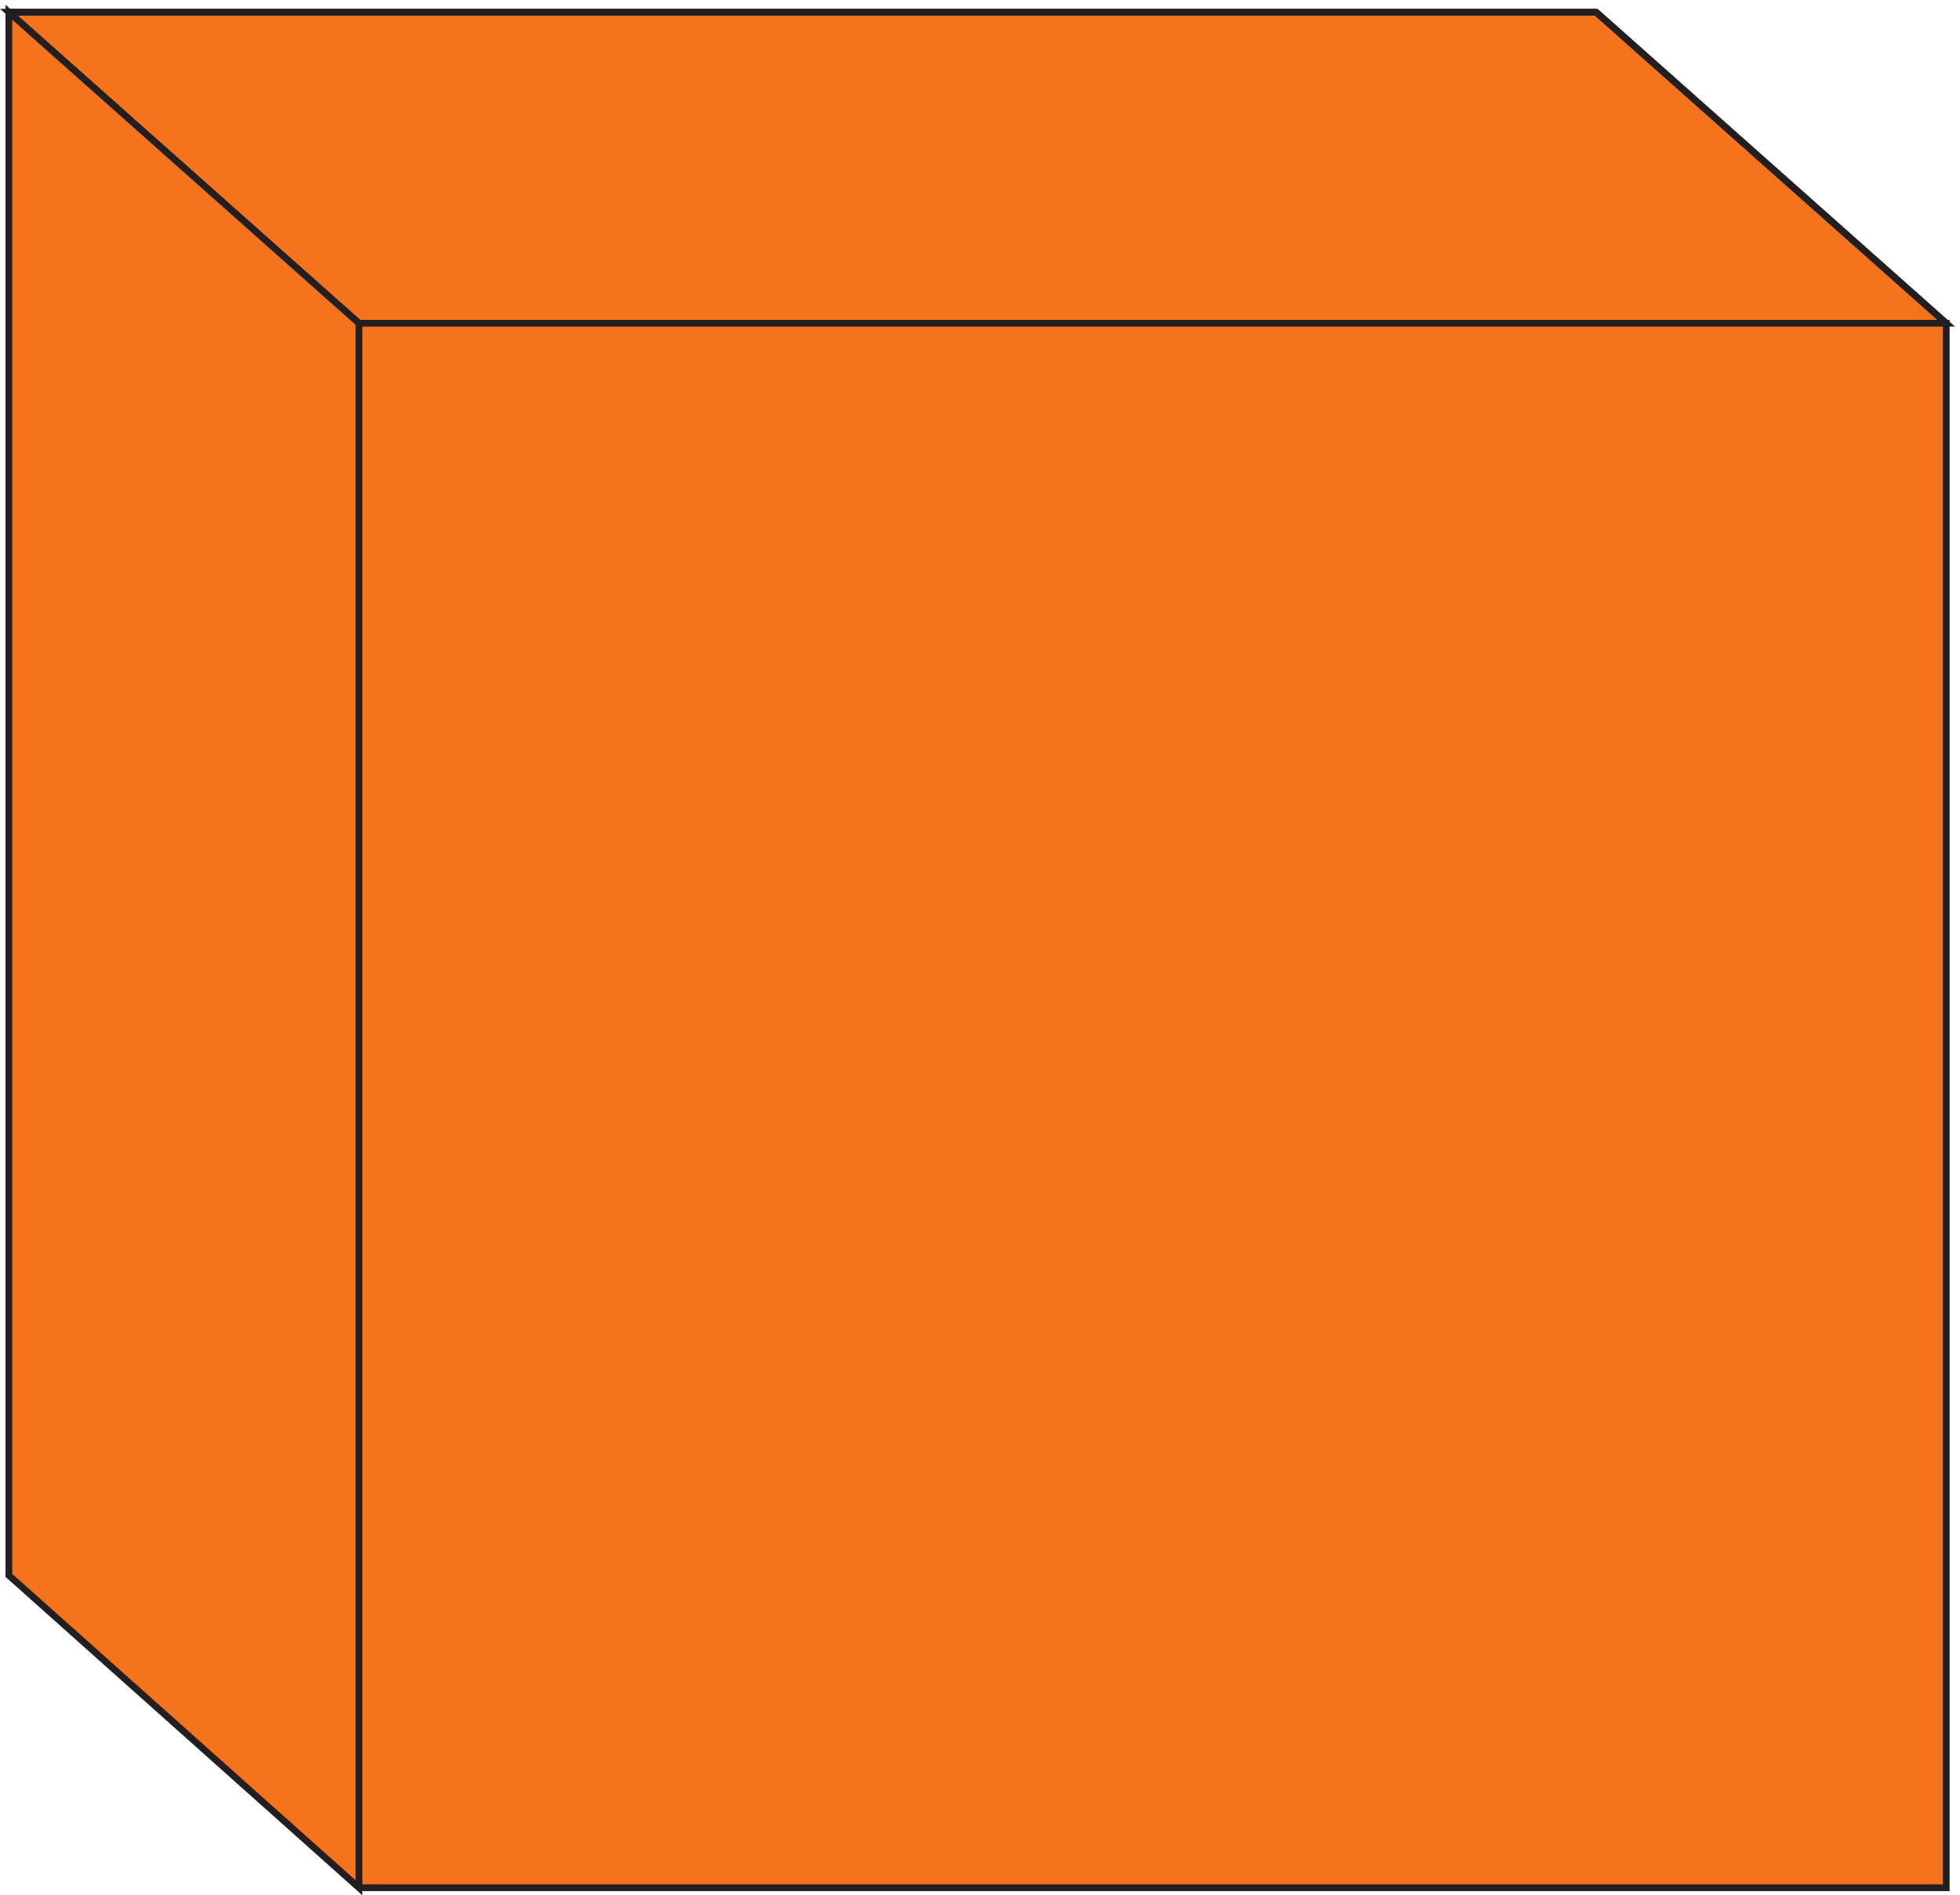
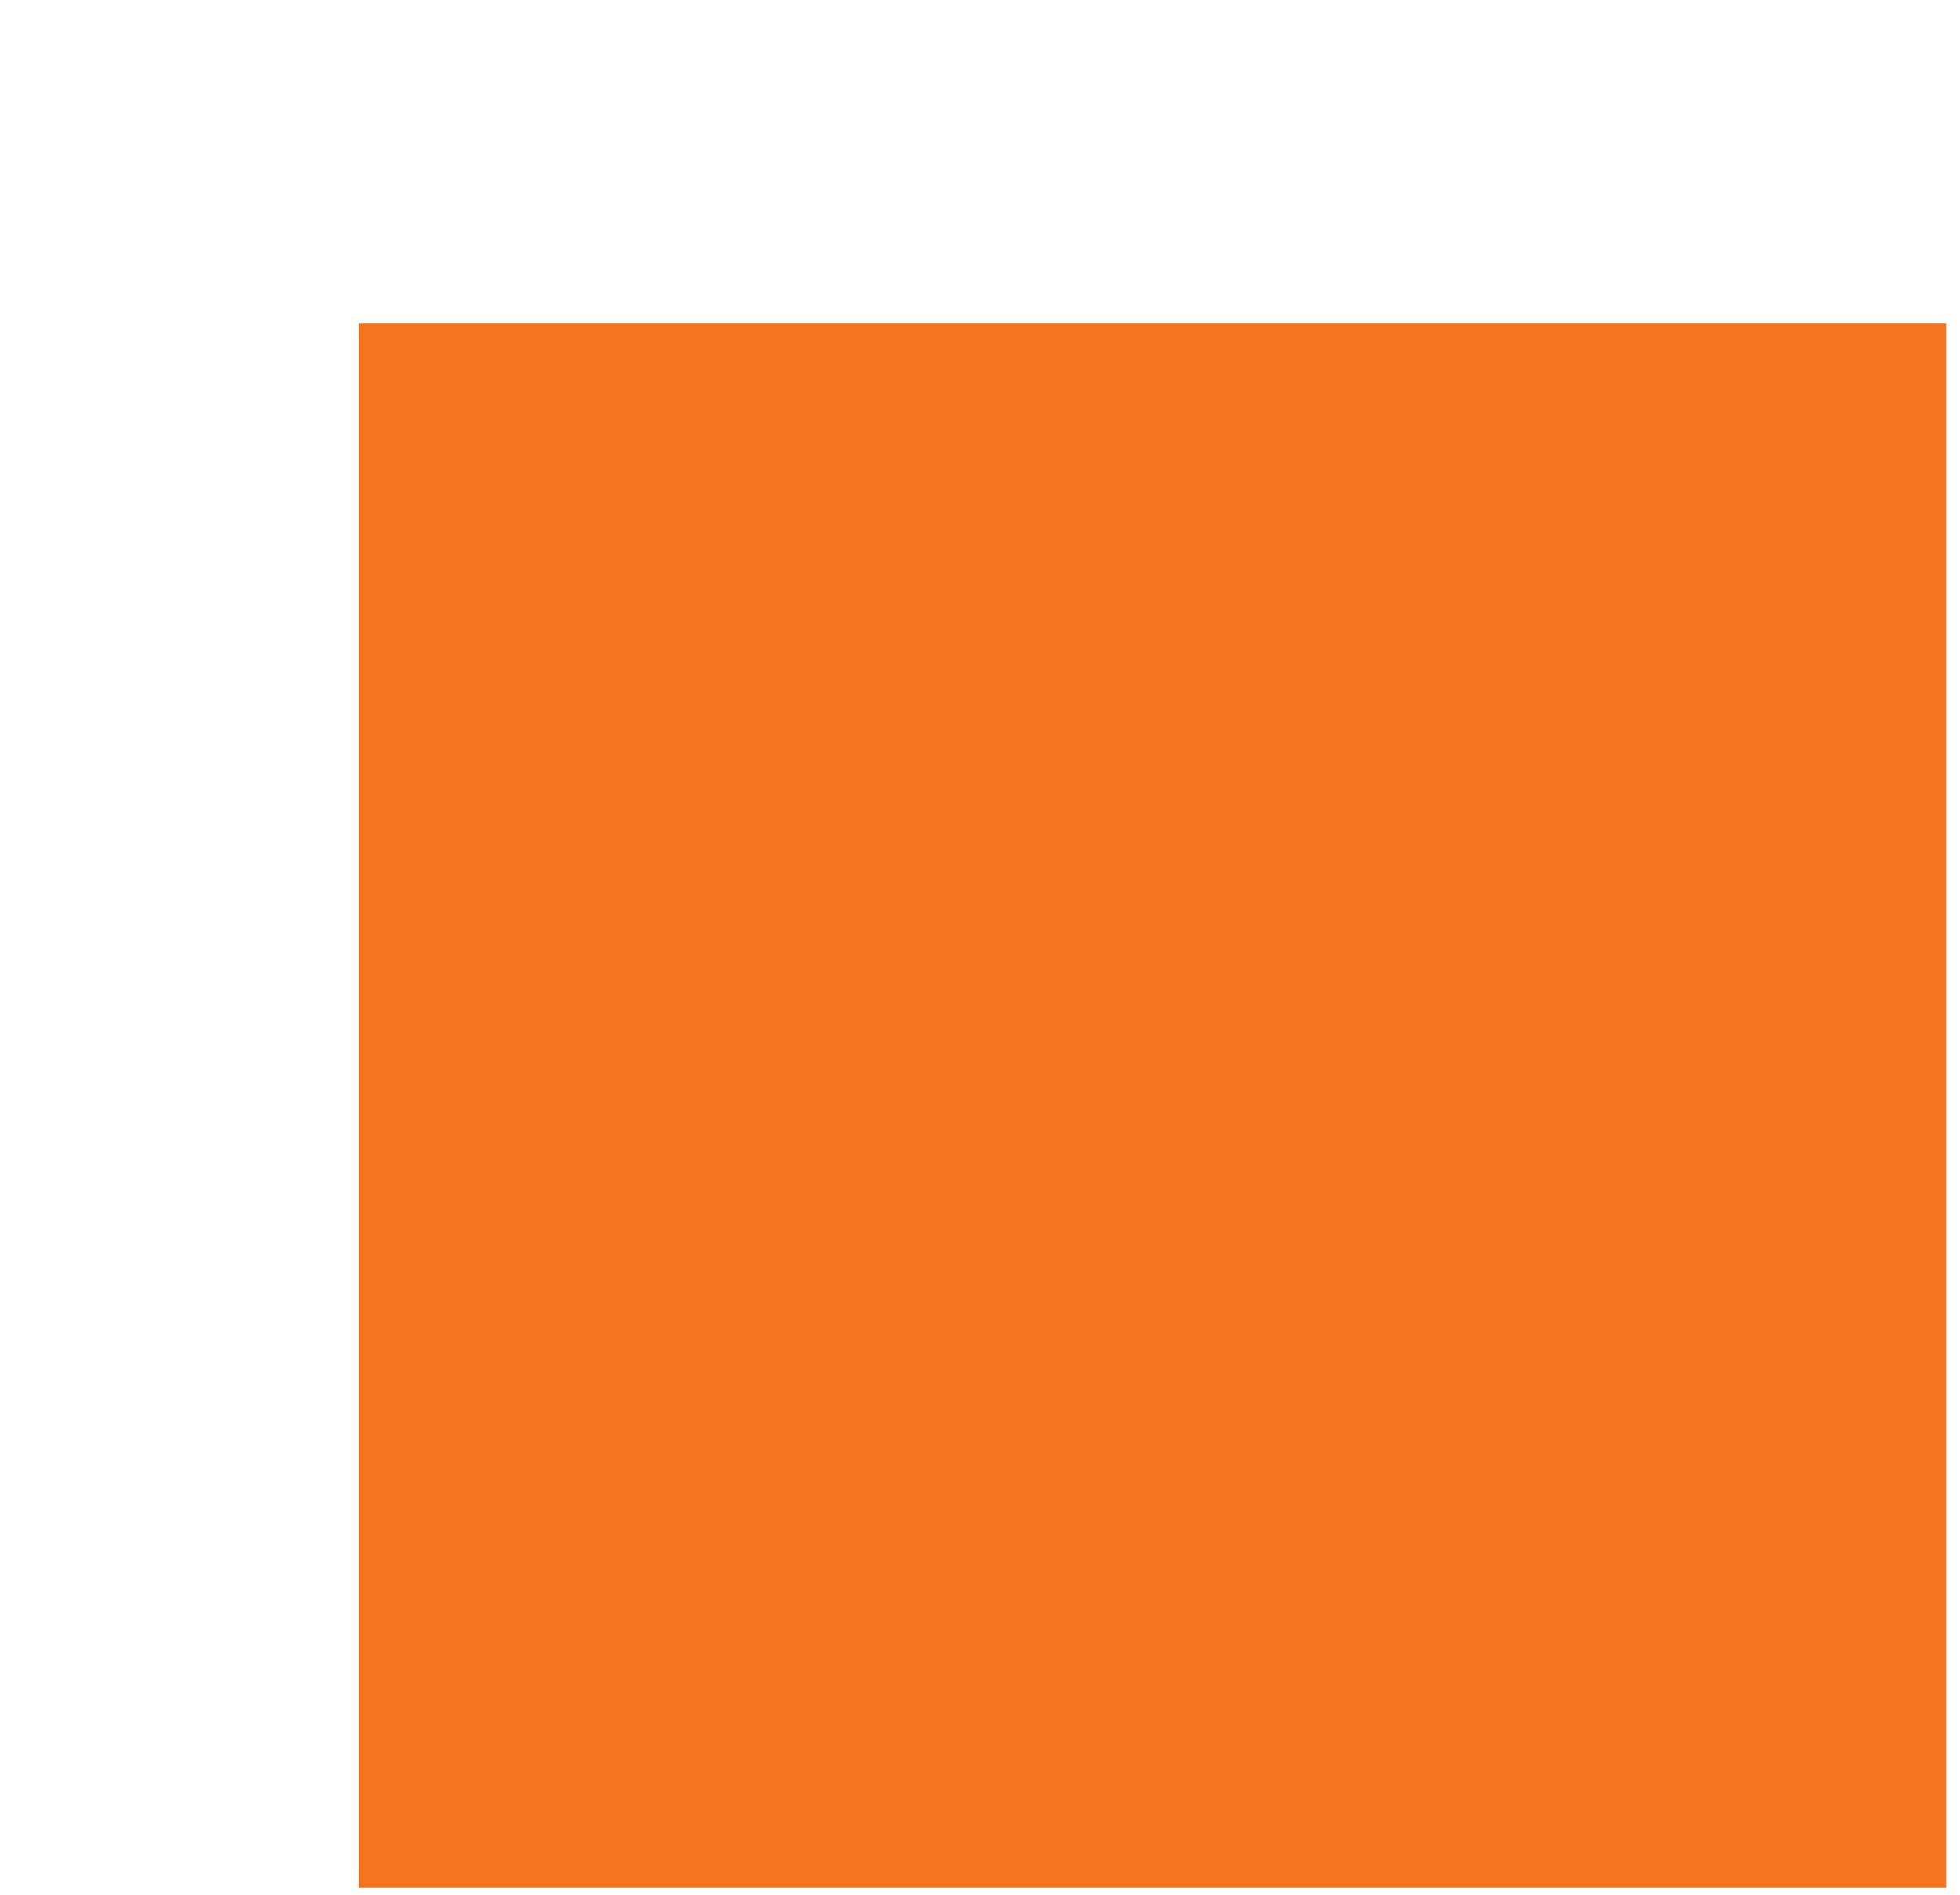
<svg xmlns="http://www.w3.org/2000/svg" xml:space="preserve" width="290.431" height="280.829">
-   <path d="m393.332 1746.16-390 346.5H1771.83l390-346.5H393.332" style="fill:#f4731c;fill-opacity:1;fill-rule:evenodd;stroke:none" transform="matrix(.133 0 0 -.133 .871 280.134)" />
-   <path d="m393.332 1746.16-390 346.5H1771.83l390-346.5H393.332" style="fill:none;stroke:#231f20;stroke-width:7.5;stroke-linecap:butt;stroke-linejoin:miter;stroke-miterlimit:10;stroke-dasharray:none;stroke-opacity:1" transform="matrix(.133 0 0 -.133 .871 280.134)" />
  <path d="M393.332 3.16H2161.83v1743H393.332V3.16" style="fill:#f4731c;fill-opacity:1;fill-rule:evenodd;stroke:none" transform="matrix(.133 0 0 -.133 .871 280.134)" />
-   <path d="M393.332 3.16H2161.83v1743H393.332V3.16m-390 2089.5H1771.83m-1378.498-346.5H2161.83m-390 346.5 390-346.5" style="fill:none;stroke:#231f20;stroke-width:7.5;stroke-linecap:butt;stroke-linejoin:miter;stroke-miterlimit:10;stroke-dasharray:none;stroke-opacity:1" transform="matrix(.133 0 0 -.133 .871 280.134)" />
-   <path d="m393.332 1746.16-390 346.5V351.16l390-348v1743" style="fill:#f4731c;fill-opacity:1;fill-rule:evenodd;stroke:none" transform="matrix(.133 0 0 -.133 .871 280.134)" />
-   <path d="m393.332 1746.16-390 346.5V351.16l390-348v1743" style="fill:none;stroke:#231f20;stroke-width:7.5;stroke-linecap:butt;stroke-linejoin:miter;stroke-miterlimit:10;stroke-dasharray:none;stroke-opacity:1" transform="matrix(.133 0 0 -.133 .871 280.134)" />
</svg>